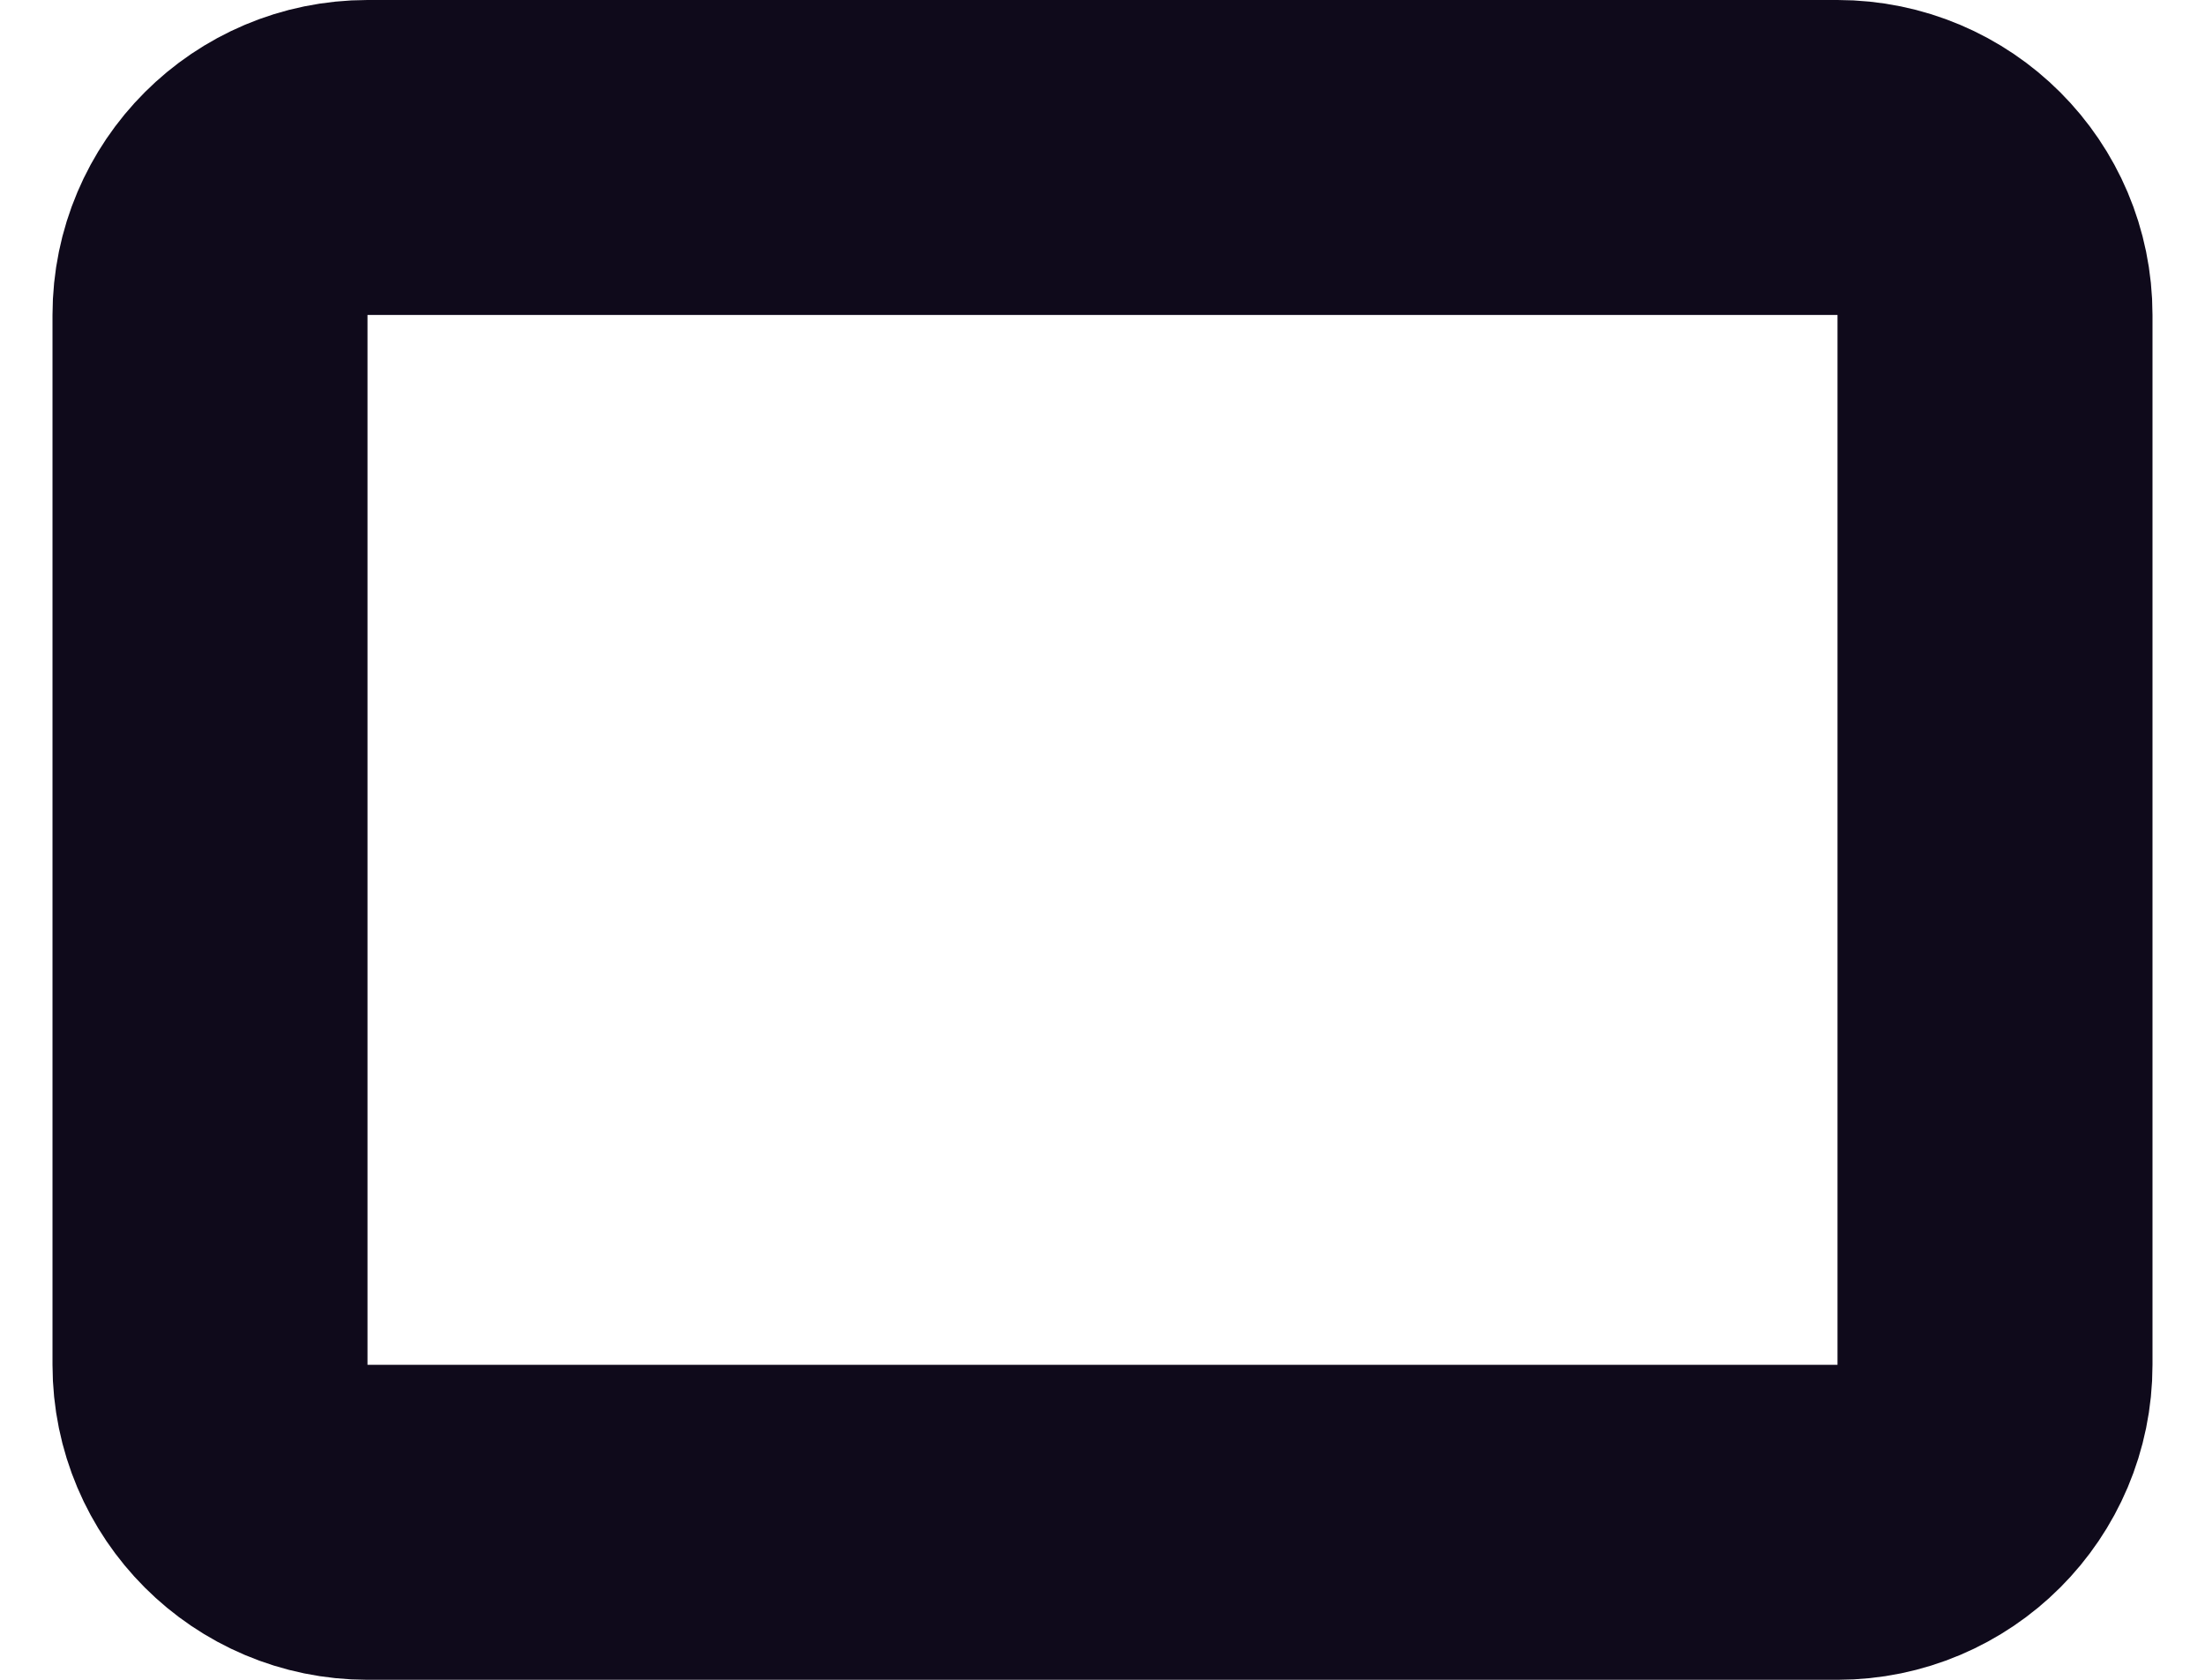
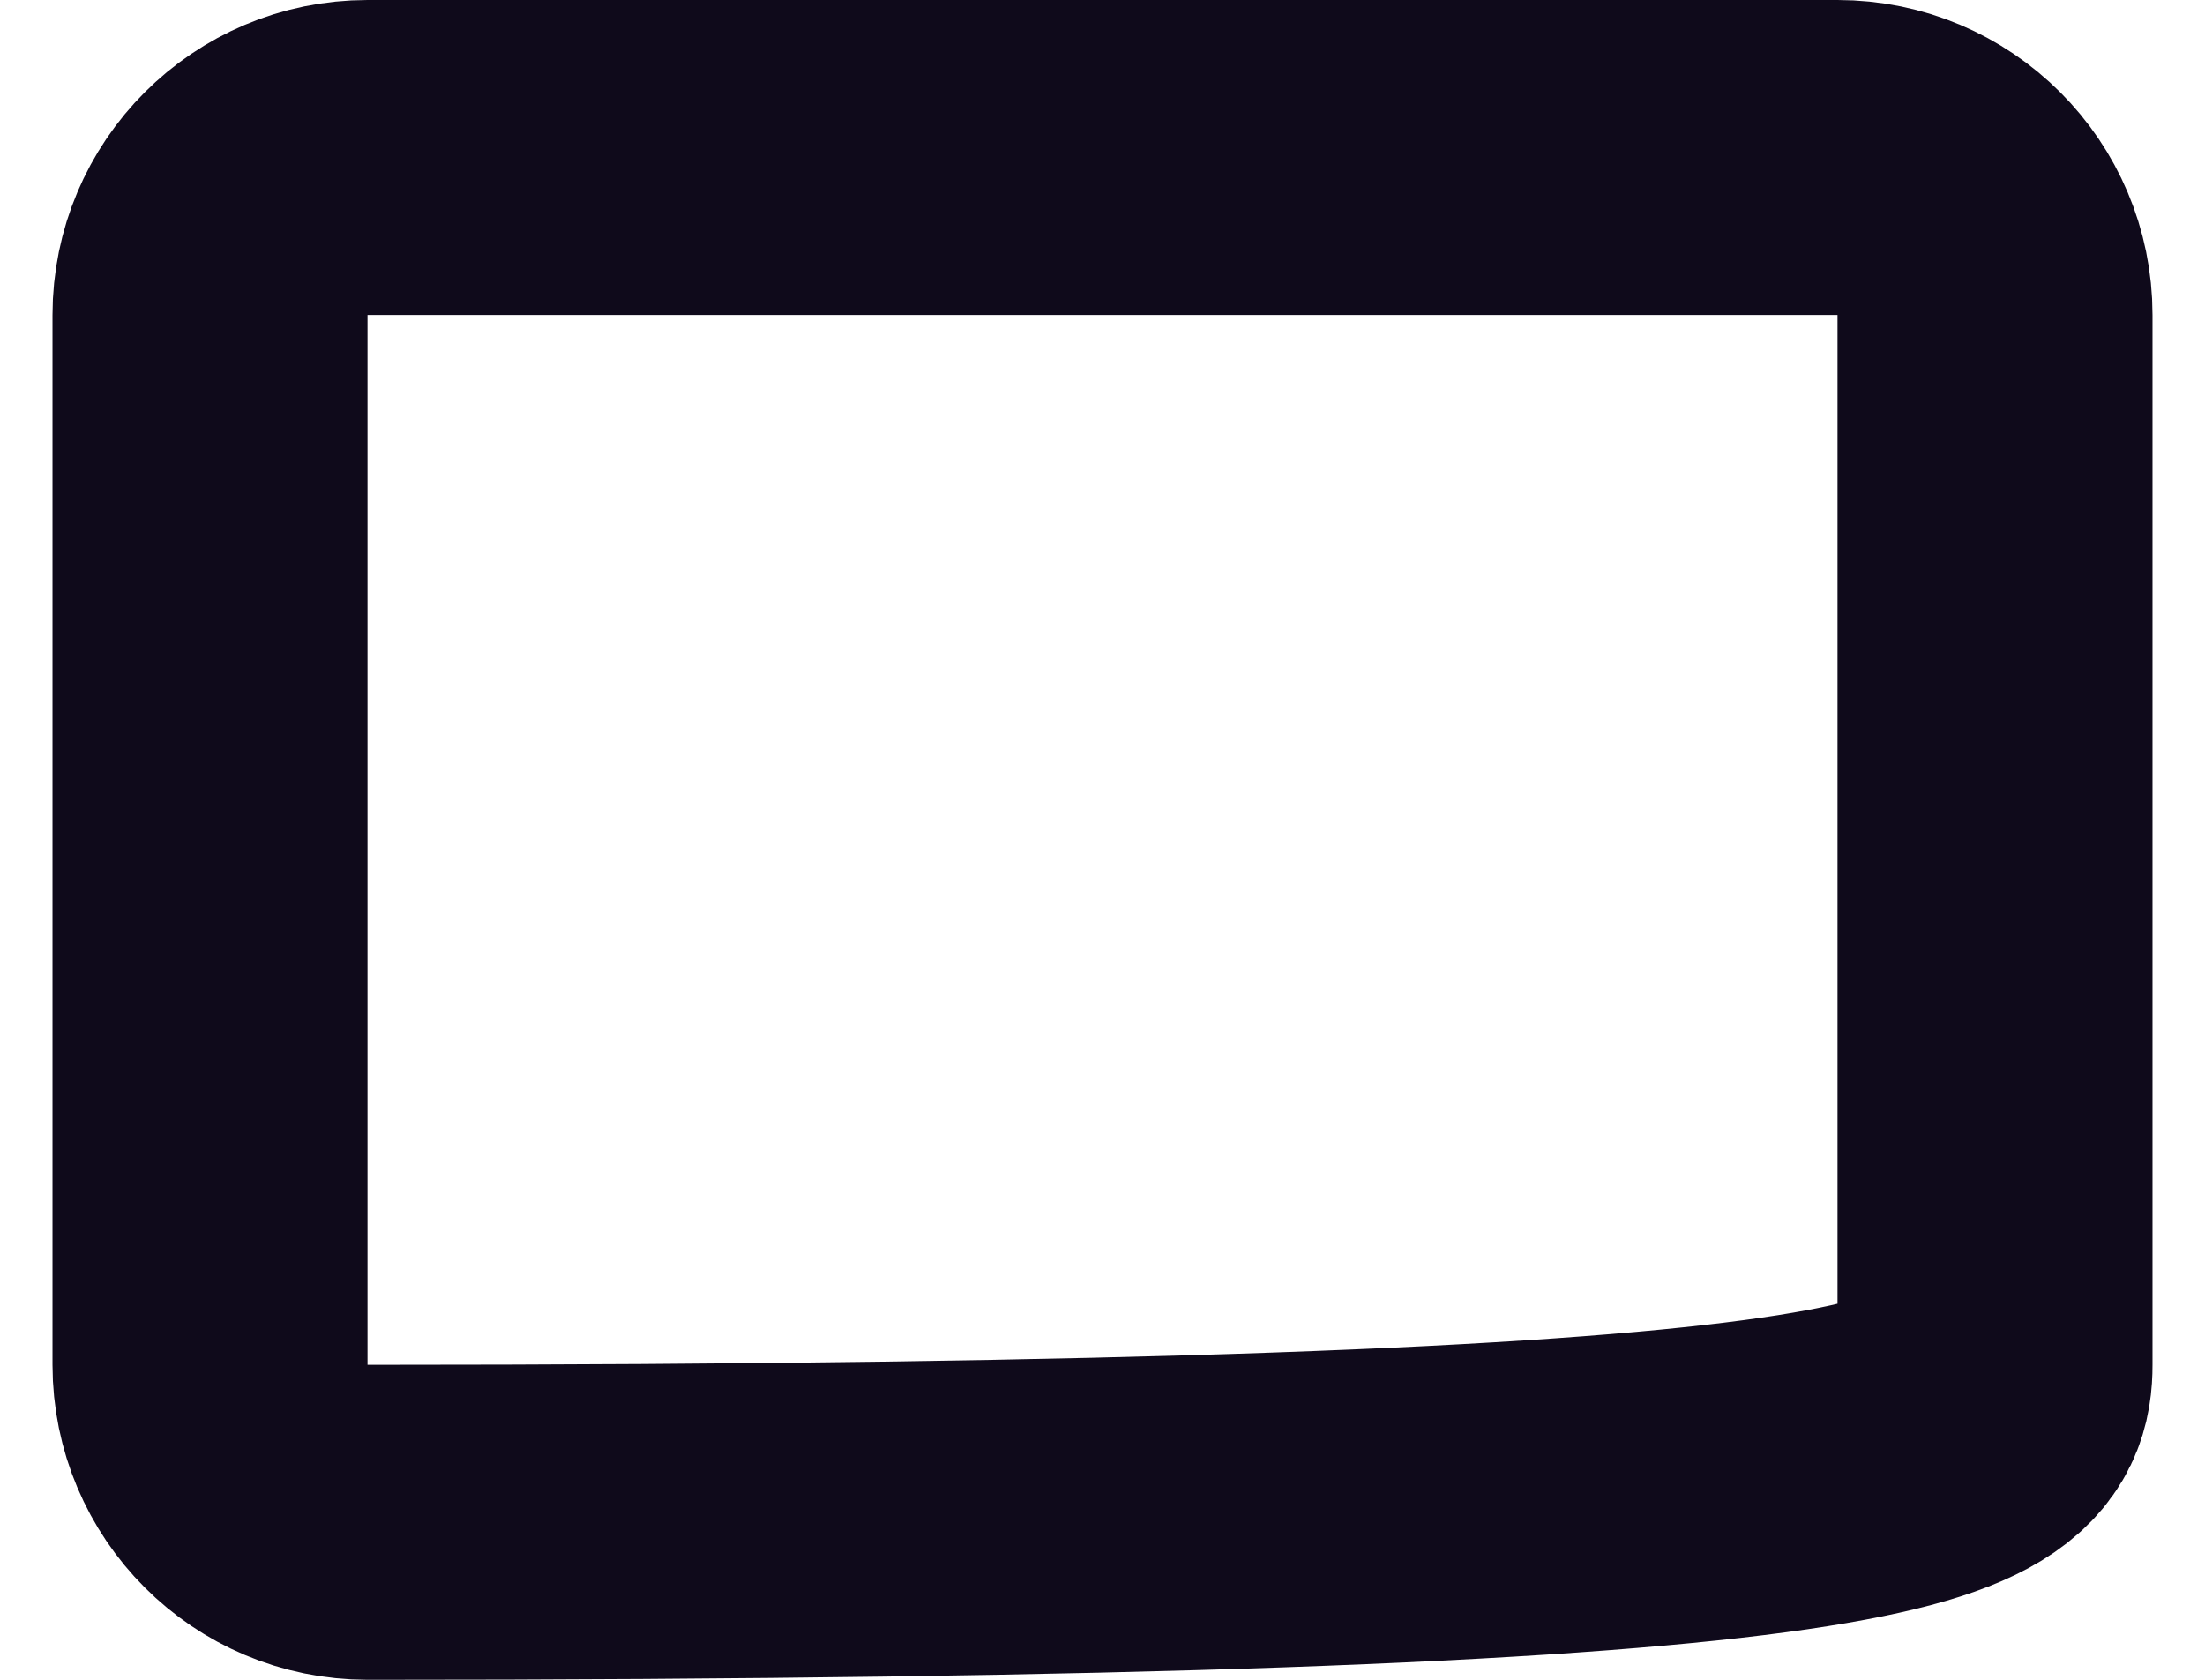
<svg xmlns="http://www.w3.org/2000/svg" width="21" height="16" viewBox="0 0 21 16" fill="none">
-   <path d="M19 3C19 2.172 18.328 1.5 17.5 1.5L3.5 1.5C2.672 1.5 2 2.172 2 3L2 13C2 13.828 2.672 14.5 3.5 14.5L17.5 14.5C18.328 14.5 19 13.828 19 13V3Z" stroke="#0F0A1B" stroke-width="3" stroke-linecap="round" stroke-linejoin="round" />
+   <path d="M19 3C19 2.172 18.328 1.5 17.5 1.5L3.5 1.5C2.672 1.5 2 2.172 2 3L2 13C2 13.828 2.672 14.5 3.5 14.5C18.328 14.5 19 13.828 19 13V3Z" stroke="#0F0A1B" stroke-width="3" stroke-linecap="round" stroke-linejoin="round" />
</svg>